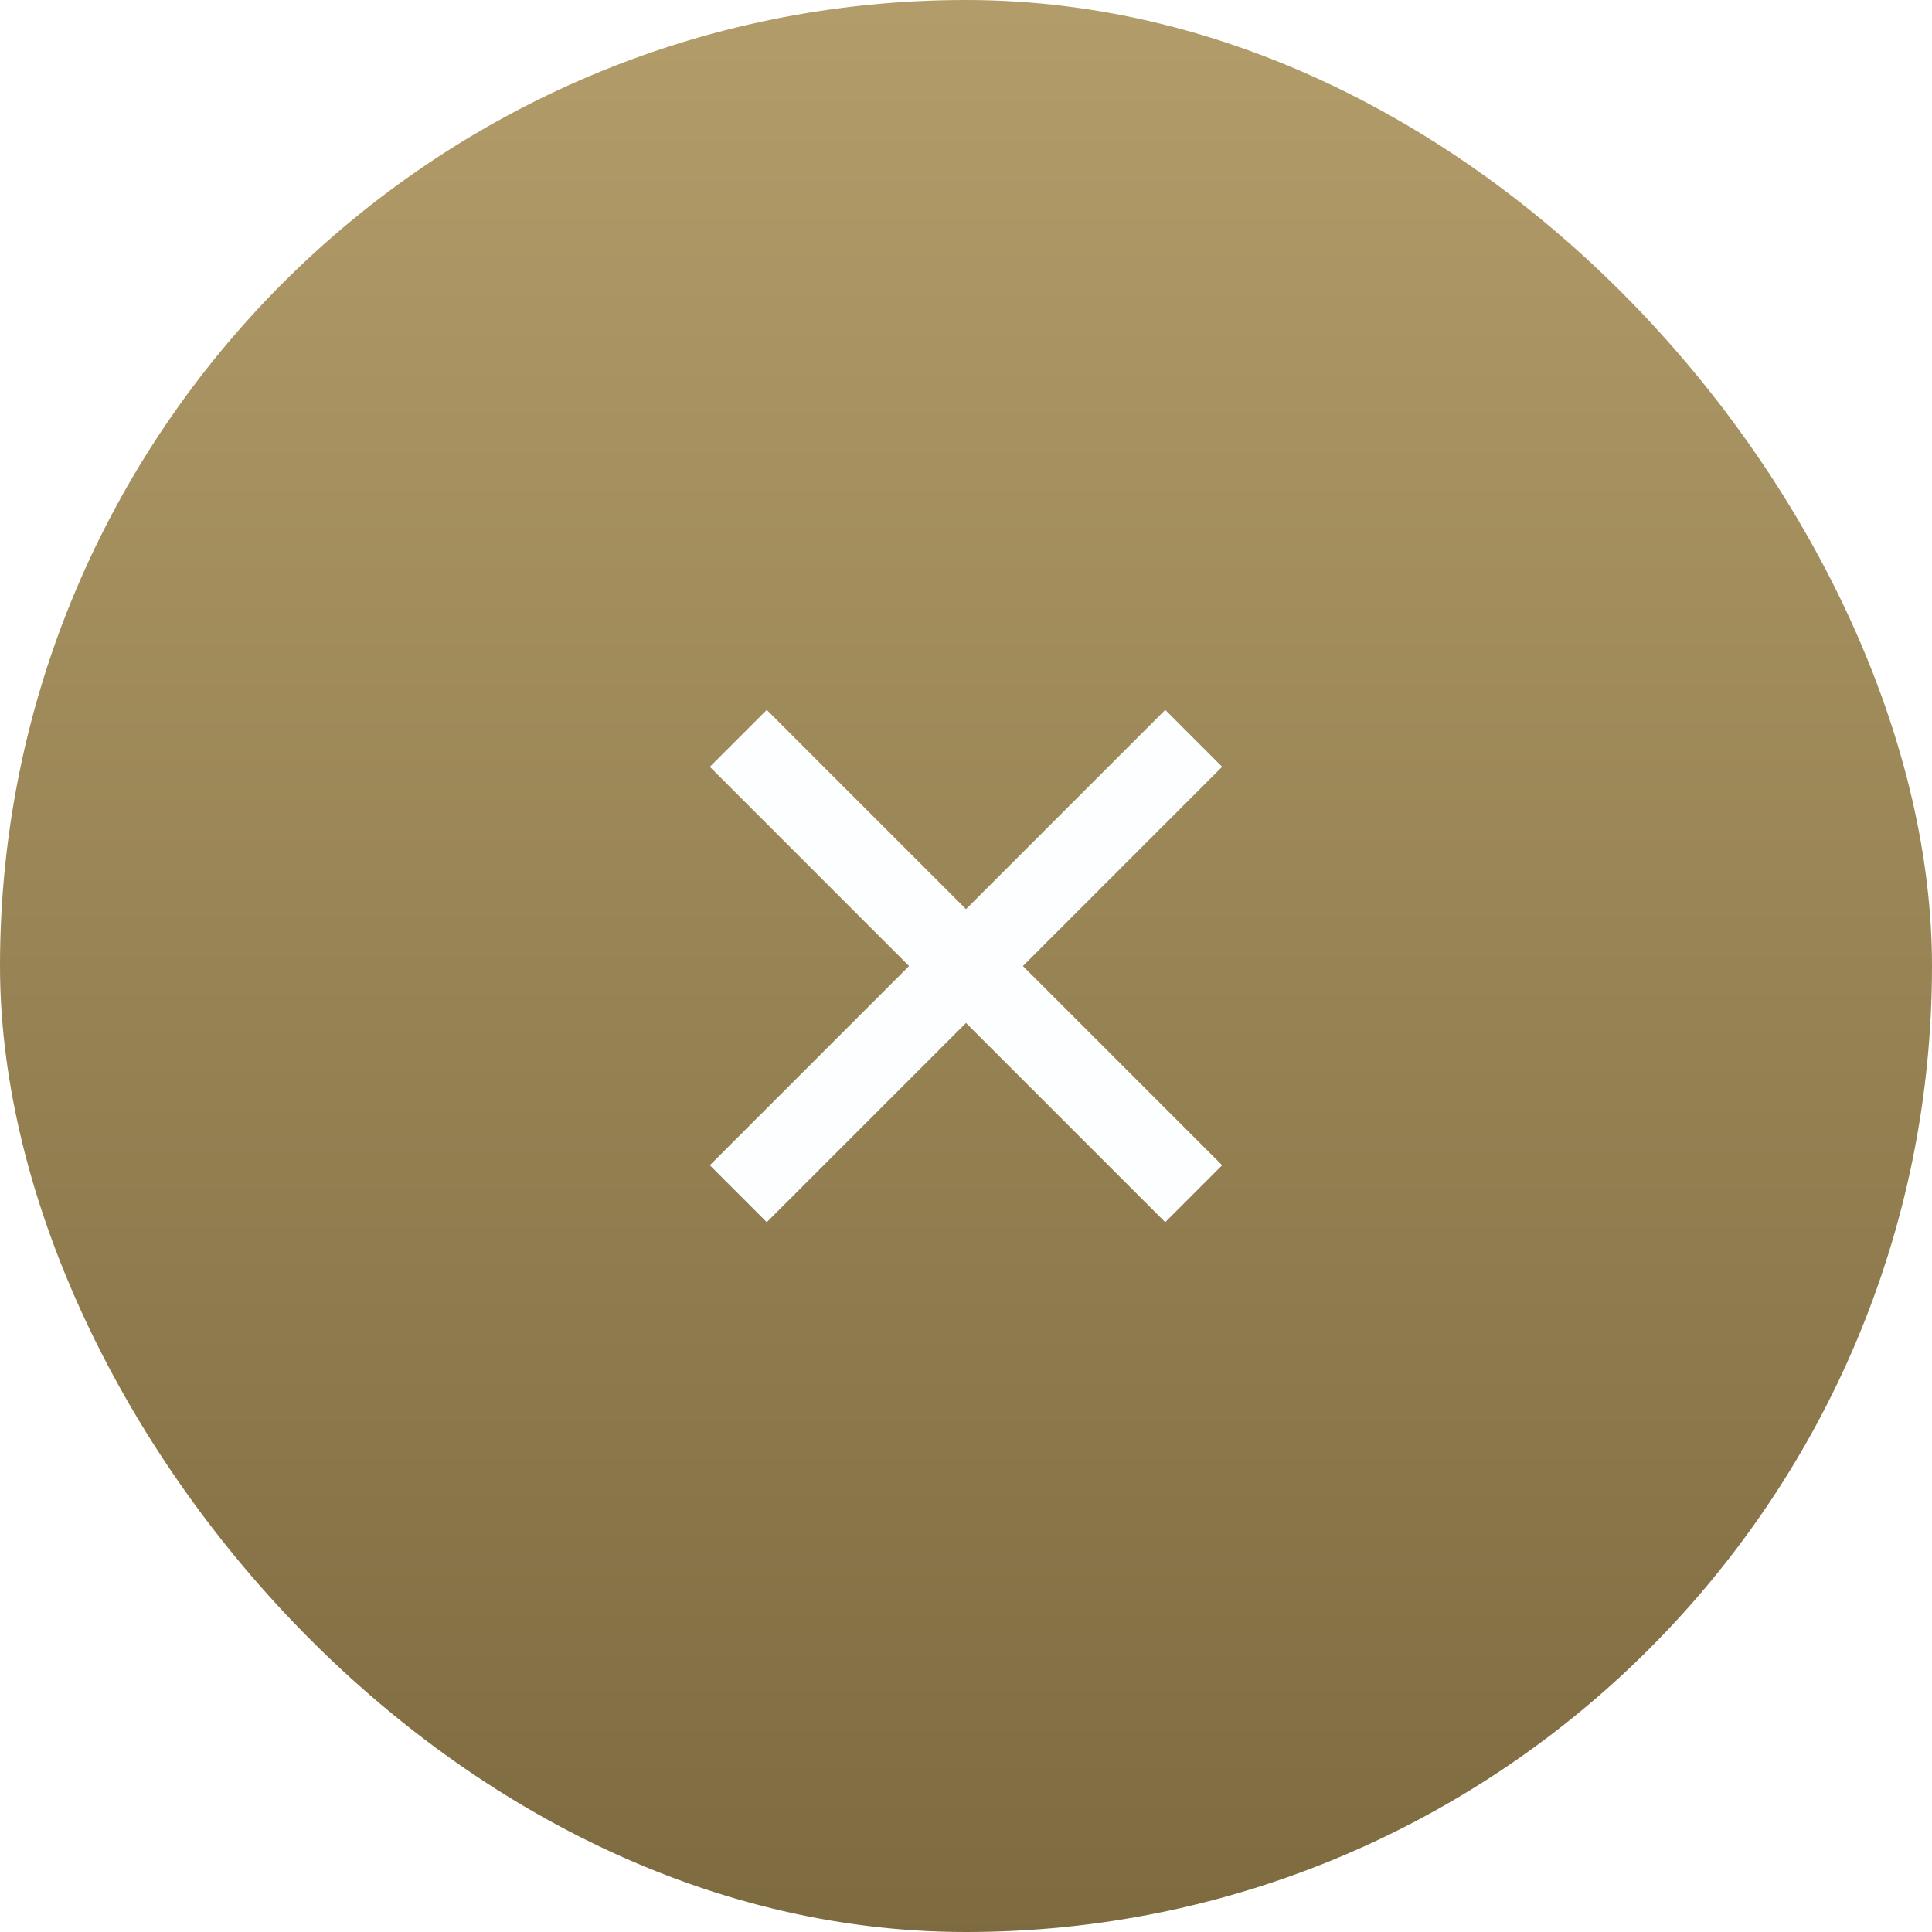
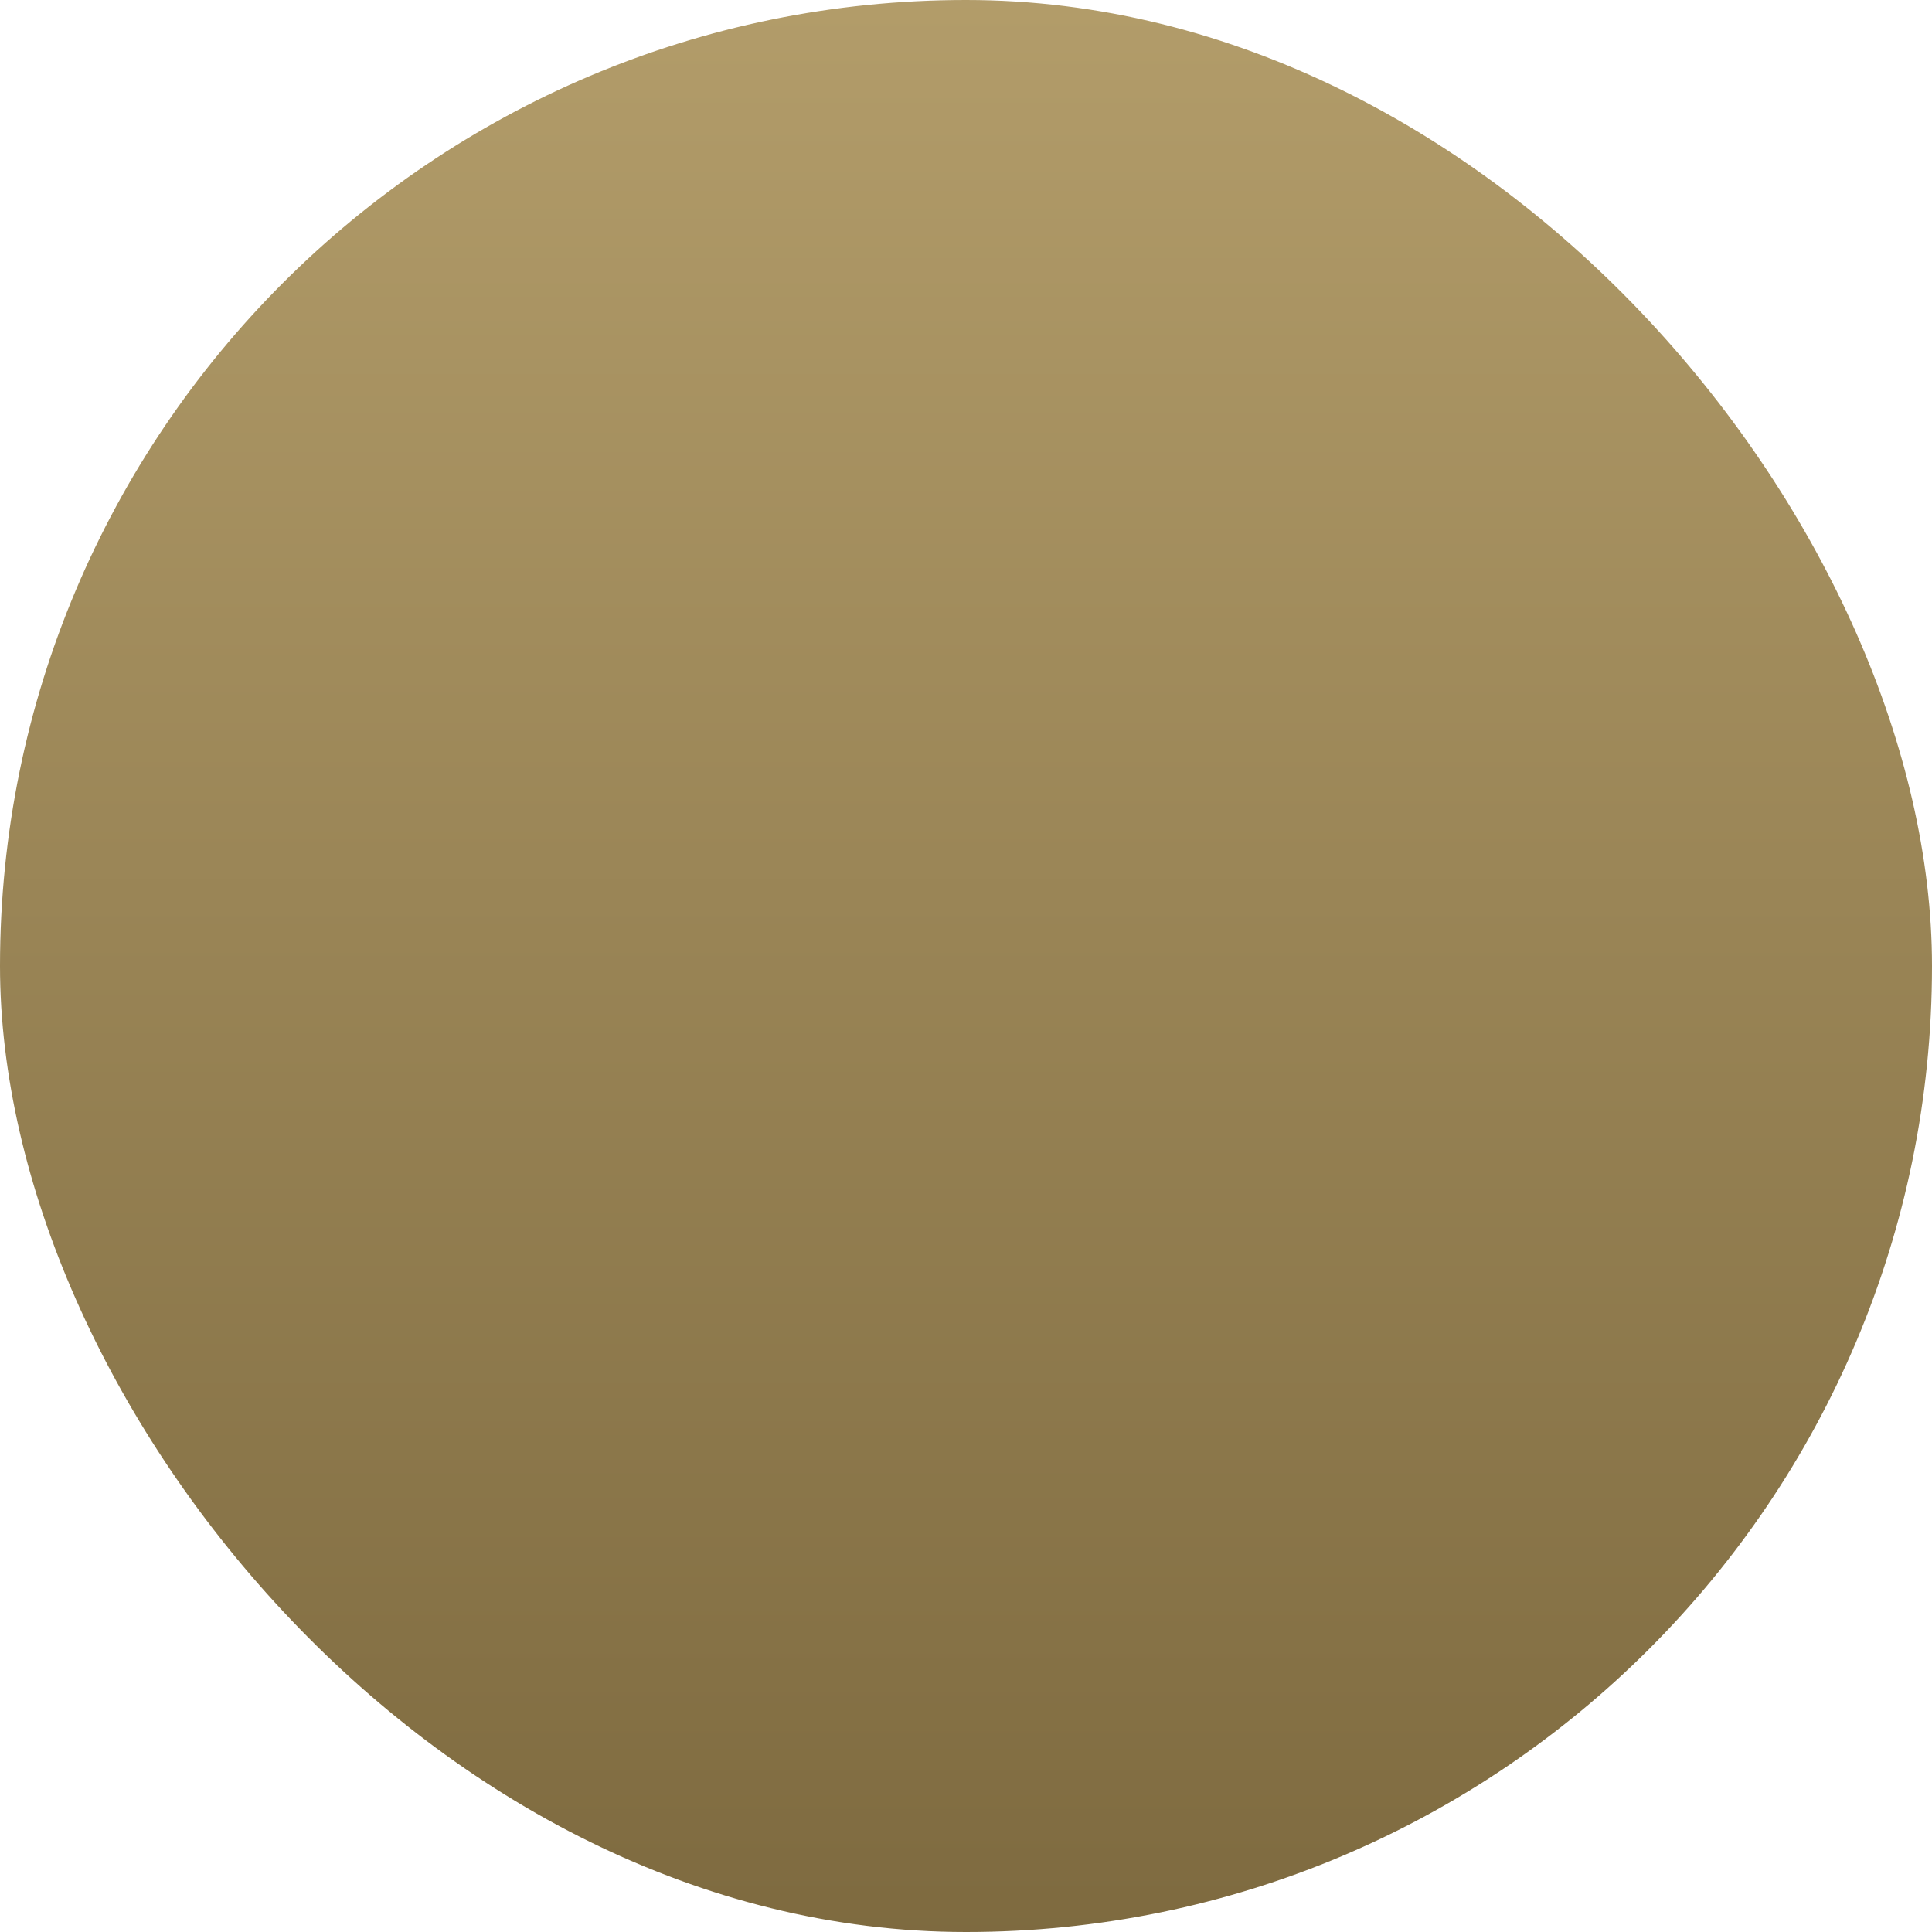
<svg xmlns="http://www.w3.org/2000/svg" width="48" height="48" viewBox="0 0 48 48" fill="none">
  <g filter="url(#filter0_i_6827_57627)">
    <rect width="48" height="48" rx="24" fill="url(#paint0_linear_6827_57627)" />
    <g clip-path="url(#clip0_6827_57627)">
-       <path d="M24 22.587L28.95 17.637L30.364 19.051L25.414 24.001L30.364 28.95L28.95 30.365L24 25.415L19.05 30.365L17.636 28.95L22.585 24.001L17.636 19.051L19.05 17.637L24 22.587Z" fill="#FDFEFF" />
+       <path d="M24 22.587L28.95 17.637L30.364 19.051L25.414 24.001L30.364 28.95L28.95 30.365L24 25.415L19.05 30.365L22.585 24.001L17.636 19.051L19.05 17.637L24 22.587Z" fill="#FDFEFF" />
    </g>
  </g>
  <defs>
    <filter id="filter0_i_6827_57627" x="0" y="0" width="48" height="48" filterUnits="userSpaceOnUse" color-interpolation-filters="sRGB">
      <feFlood flood-opacity="0" result="BackgroundImageFix" />
      <feBlend mode="normal" in="SourceGraphic" in2="BackgroundImageFix" result="shape" />
      <feColorMatrix in="SourceAlpha" type="matrix" values="0 0 0 0 0 0 0 0 0 0 0 0 0 0 0 0 0 0 127 0" result="hardAlpha" />
      <feOffset />
      <feGaussianBlur stdDeviation="1" />
      <feComposite in2="hardAlpha" operator="arithmetic" k2="-1" k3="1" />
      <feColorMatrix type="matrix" values="0 0 0 0 0.309 0 0 0 0 0.225 0 0 0 0 0.04 0 0 0 1 0" />
      <feBlend mode="color-dodge" in2="shape" result="effect1_innerShadow_6827_57627" />
    </filter>
    <linearGradient id="paint0_linear_6827_57627" x1="23.985" y1="-22" x2="23.985" y2="65.644" gradientUnits="userSpaceOnUse">
      <stop stop-color="#CAB37D" />
      <stop offset="1" stop-color="#6B5830" />
    </linearGradient>
    <clipPath id="clip0_6827_57627">
-       <rect width="24" height="24" fill="white" transform="translate(12 12)" />
-     </clipPath>
+       </clipPath>
  </defs>
</svg>